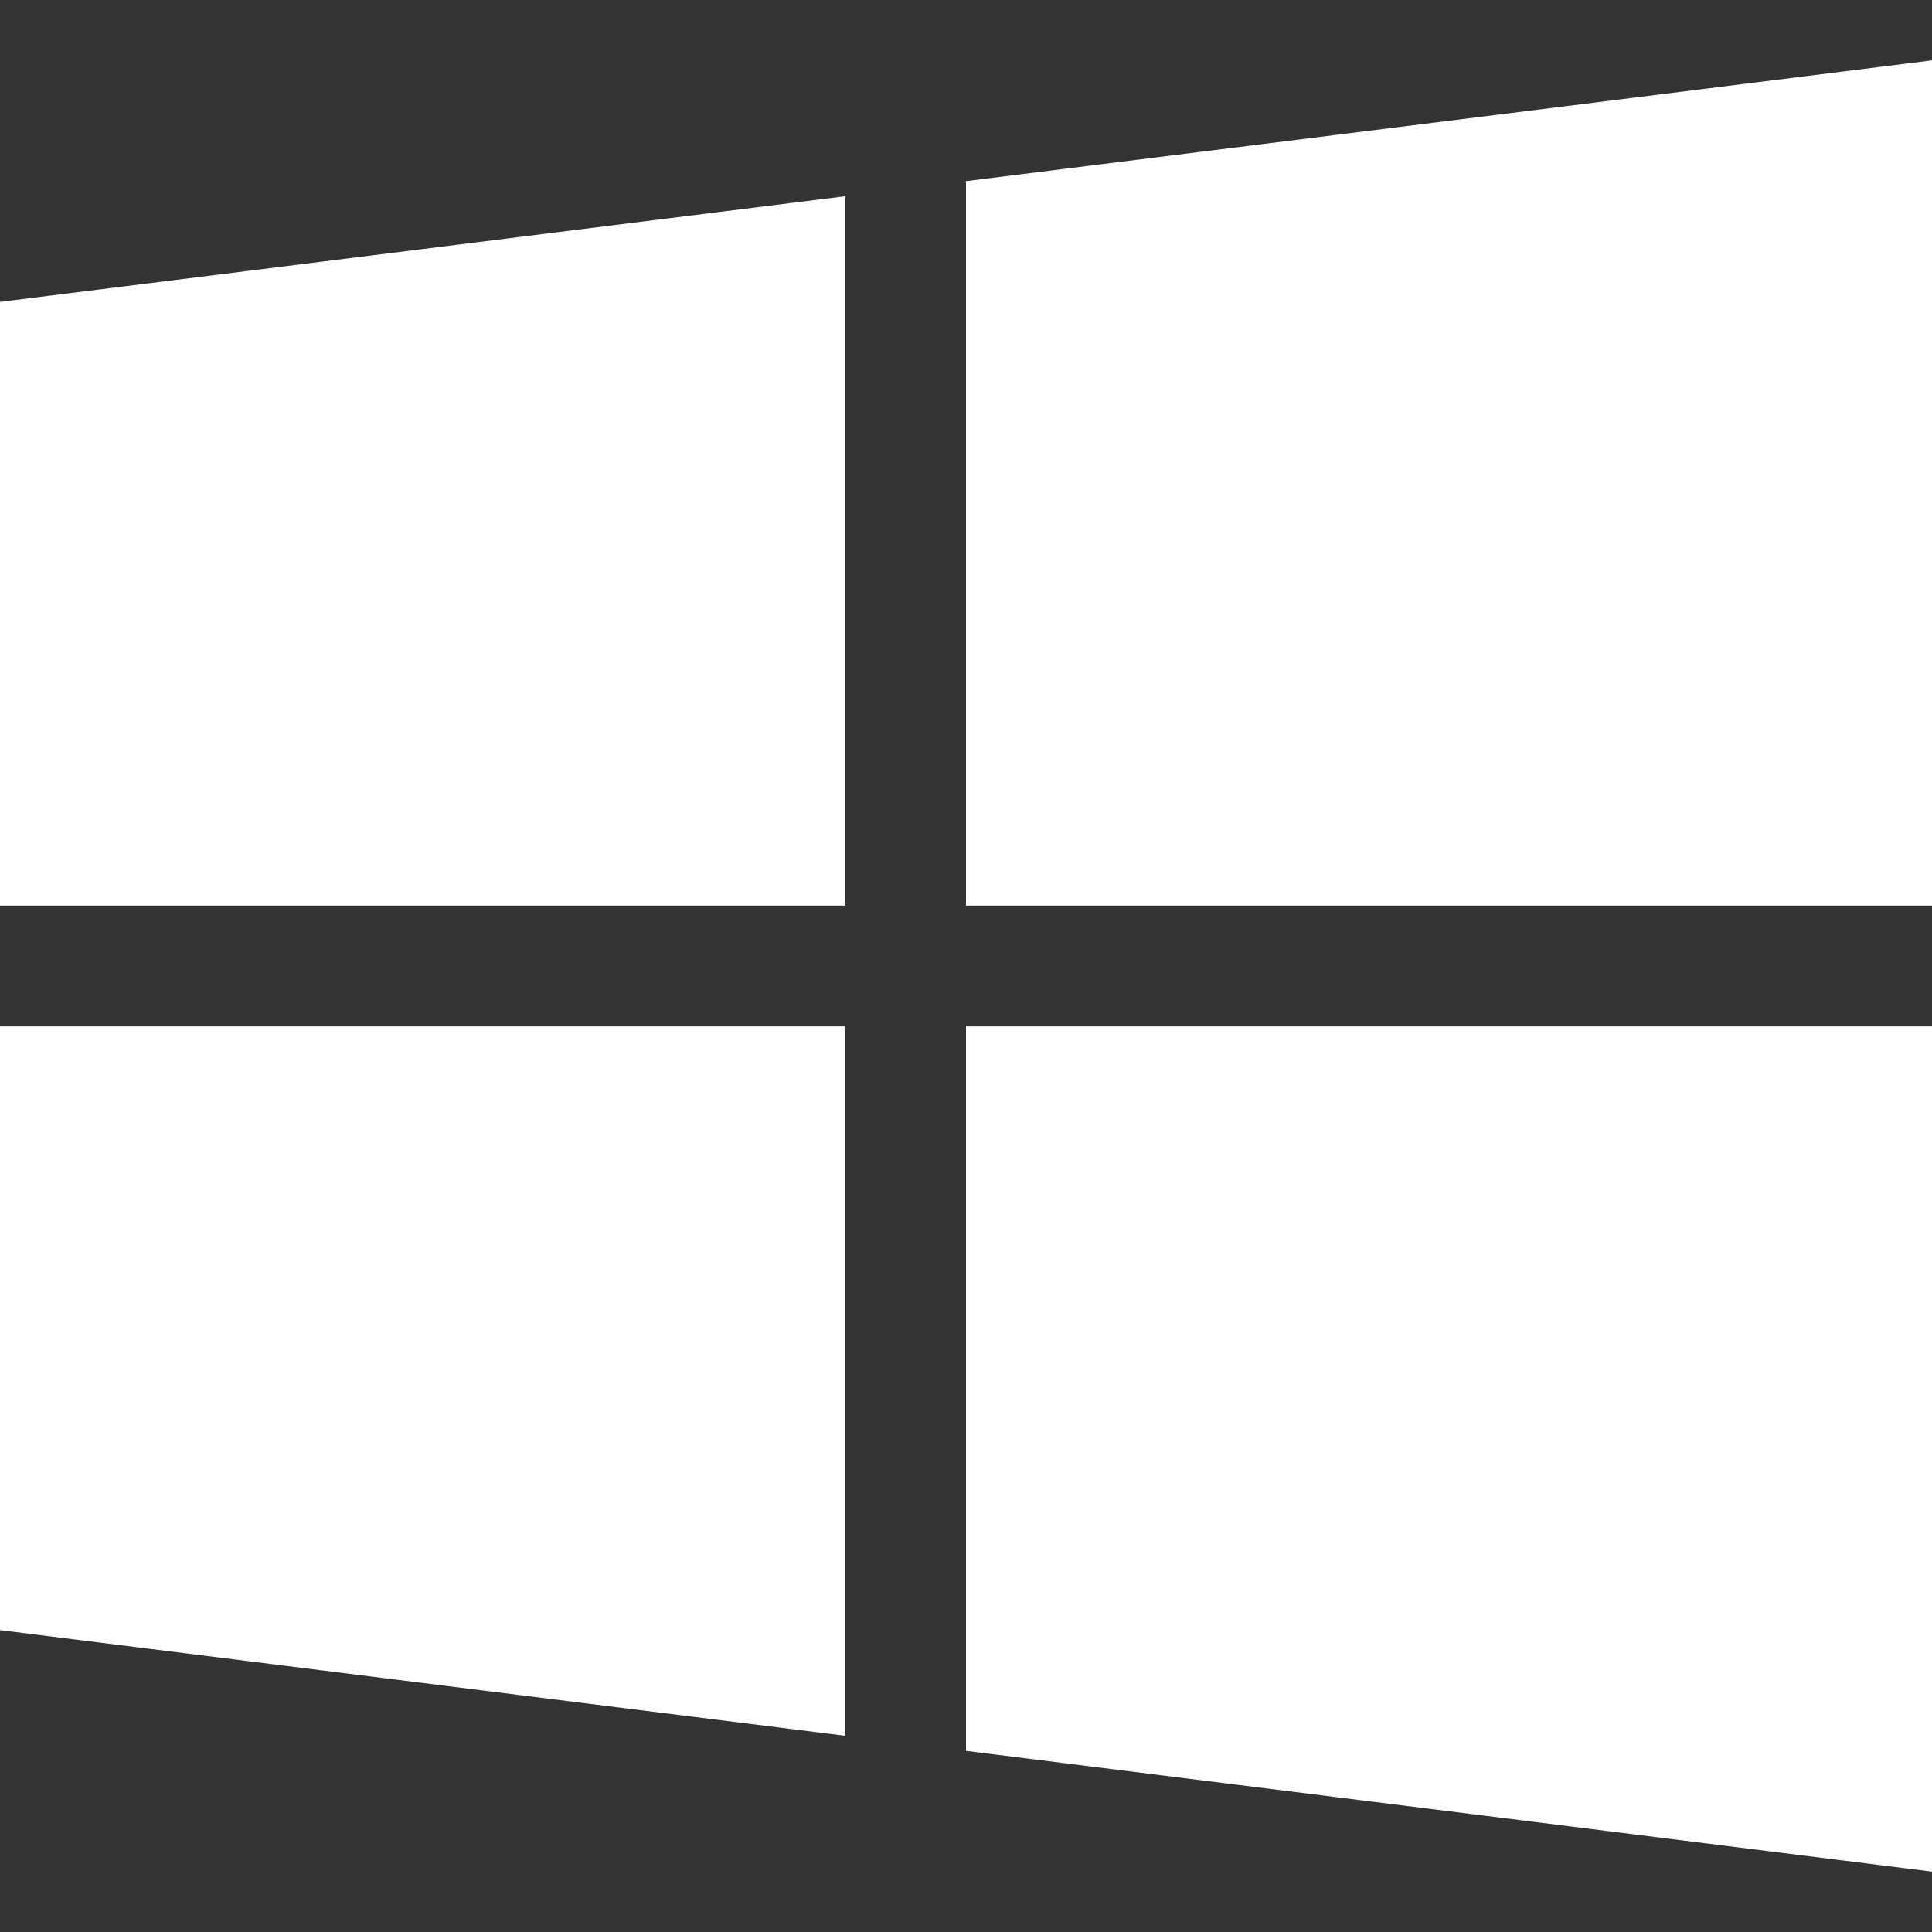
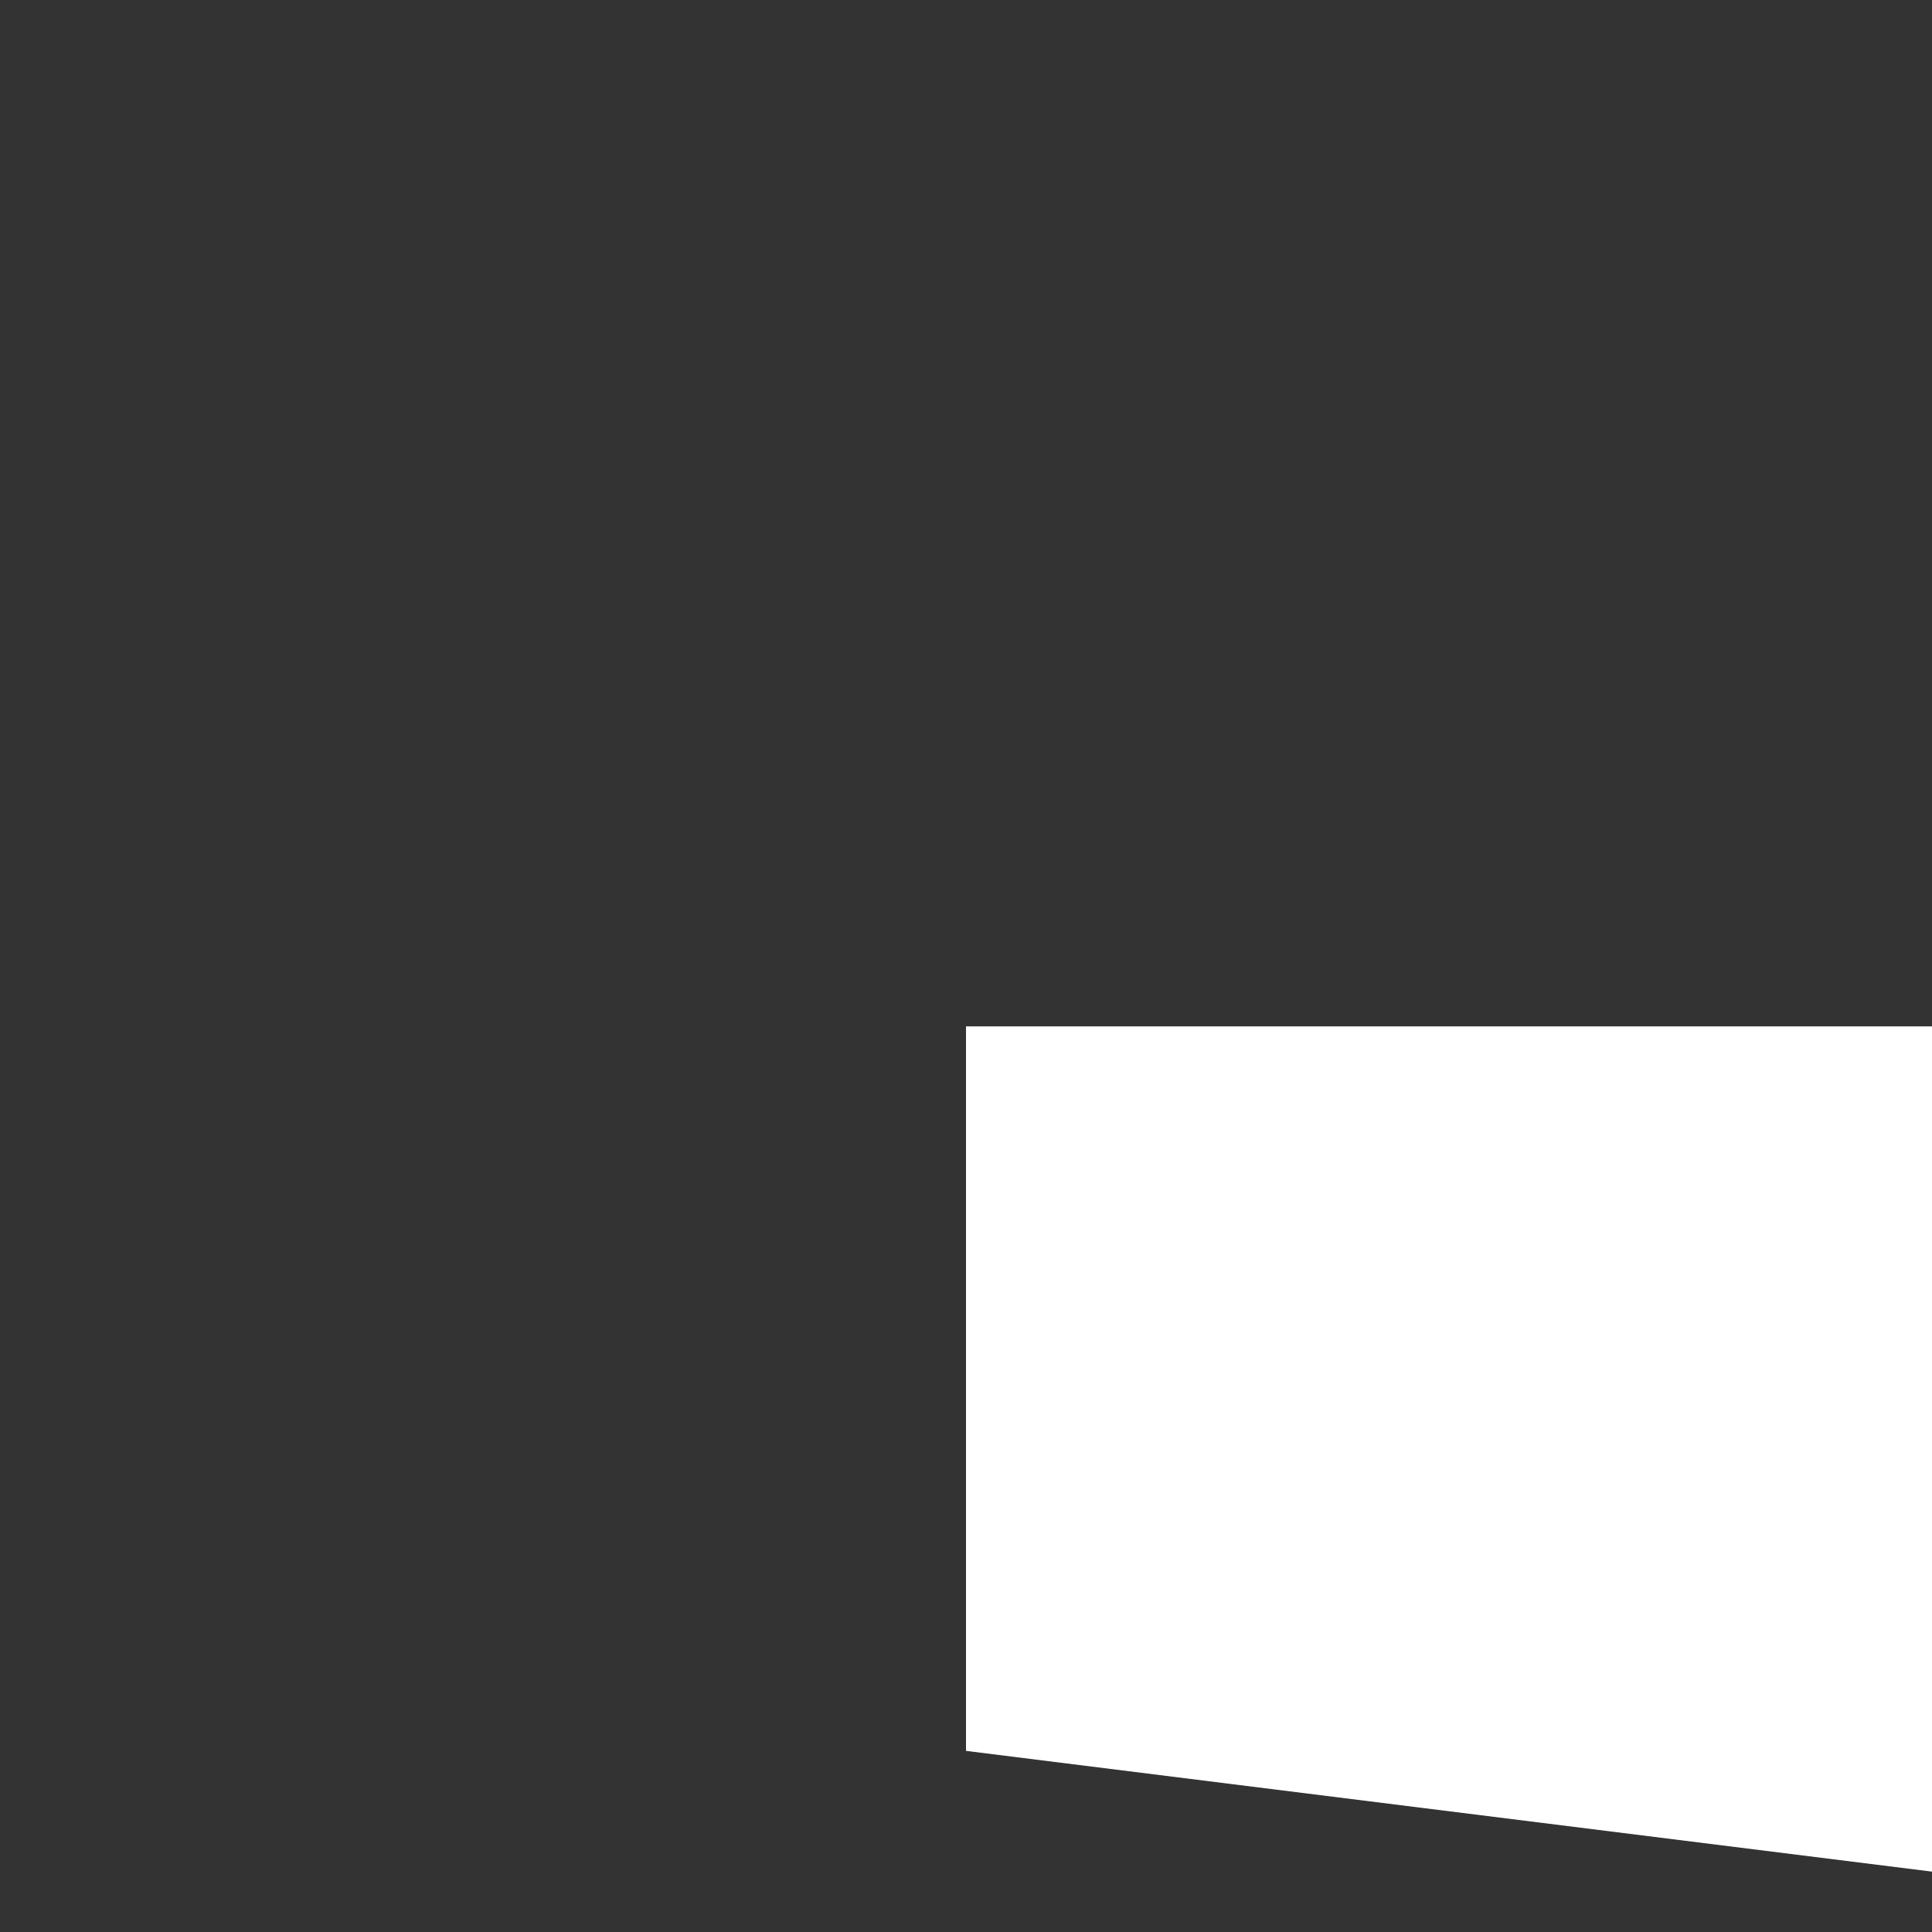
<svg xmlns="http://www.w3.org/2000/svg" width="100%" height="100%" viewBox="0 0 512 512" version="1.1" xml:space="preserve" style="fill-rule:evenodd;clip-rule:evenodd;stroke-linejoin:round;stroke-miterlimit:2;">
  <rect x="0" y="0" width="512" height="512" fill="#333333" stroke="none" />
  <g>
    <g>
-       <path d="M0,80L0,240L224,240L224,52L0,80Z" style="fill:rgb(255,255,255);fill-rule:nonzero;" />
-     </g>
+       </g>
  </g>
  <g>
    <g>
-       <path d="M256,48L256,240L512,240L512,16L256,48Z" style="fill:rgb(255,255,255);fill-rule:nonzero;" />
-     </g>
+       </g>
  </g>
  <g>
    <g>
      <path d="M256,272L256,464L512,496L512,272L256,272Z" style="fill:rgb(255,255,255);fill-rule:nonzero;" />
    </g>
  </g>
  <g>
    <g>
-       <path d="M0,272L0,432L224,460L224,272L0,272Z" style="fill:rgb(255,255,255);fill-rule:nonzero;" />
-     </g>
+       </g>
  </g>
</svg>